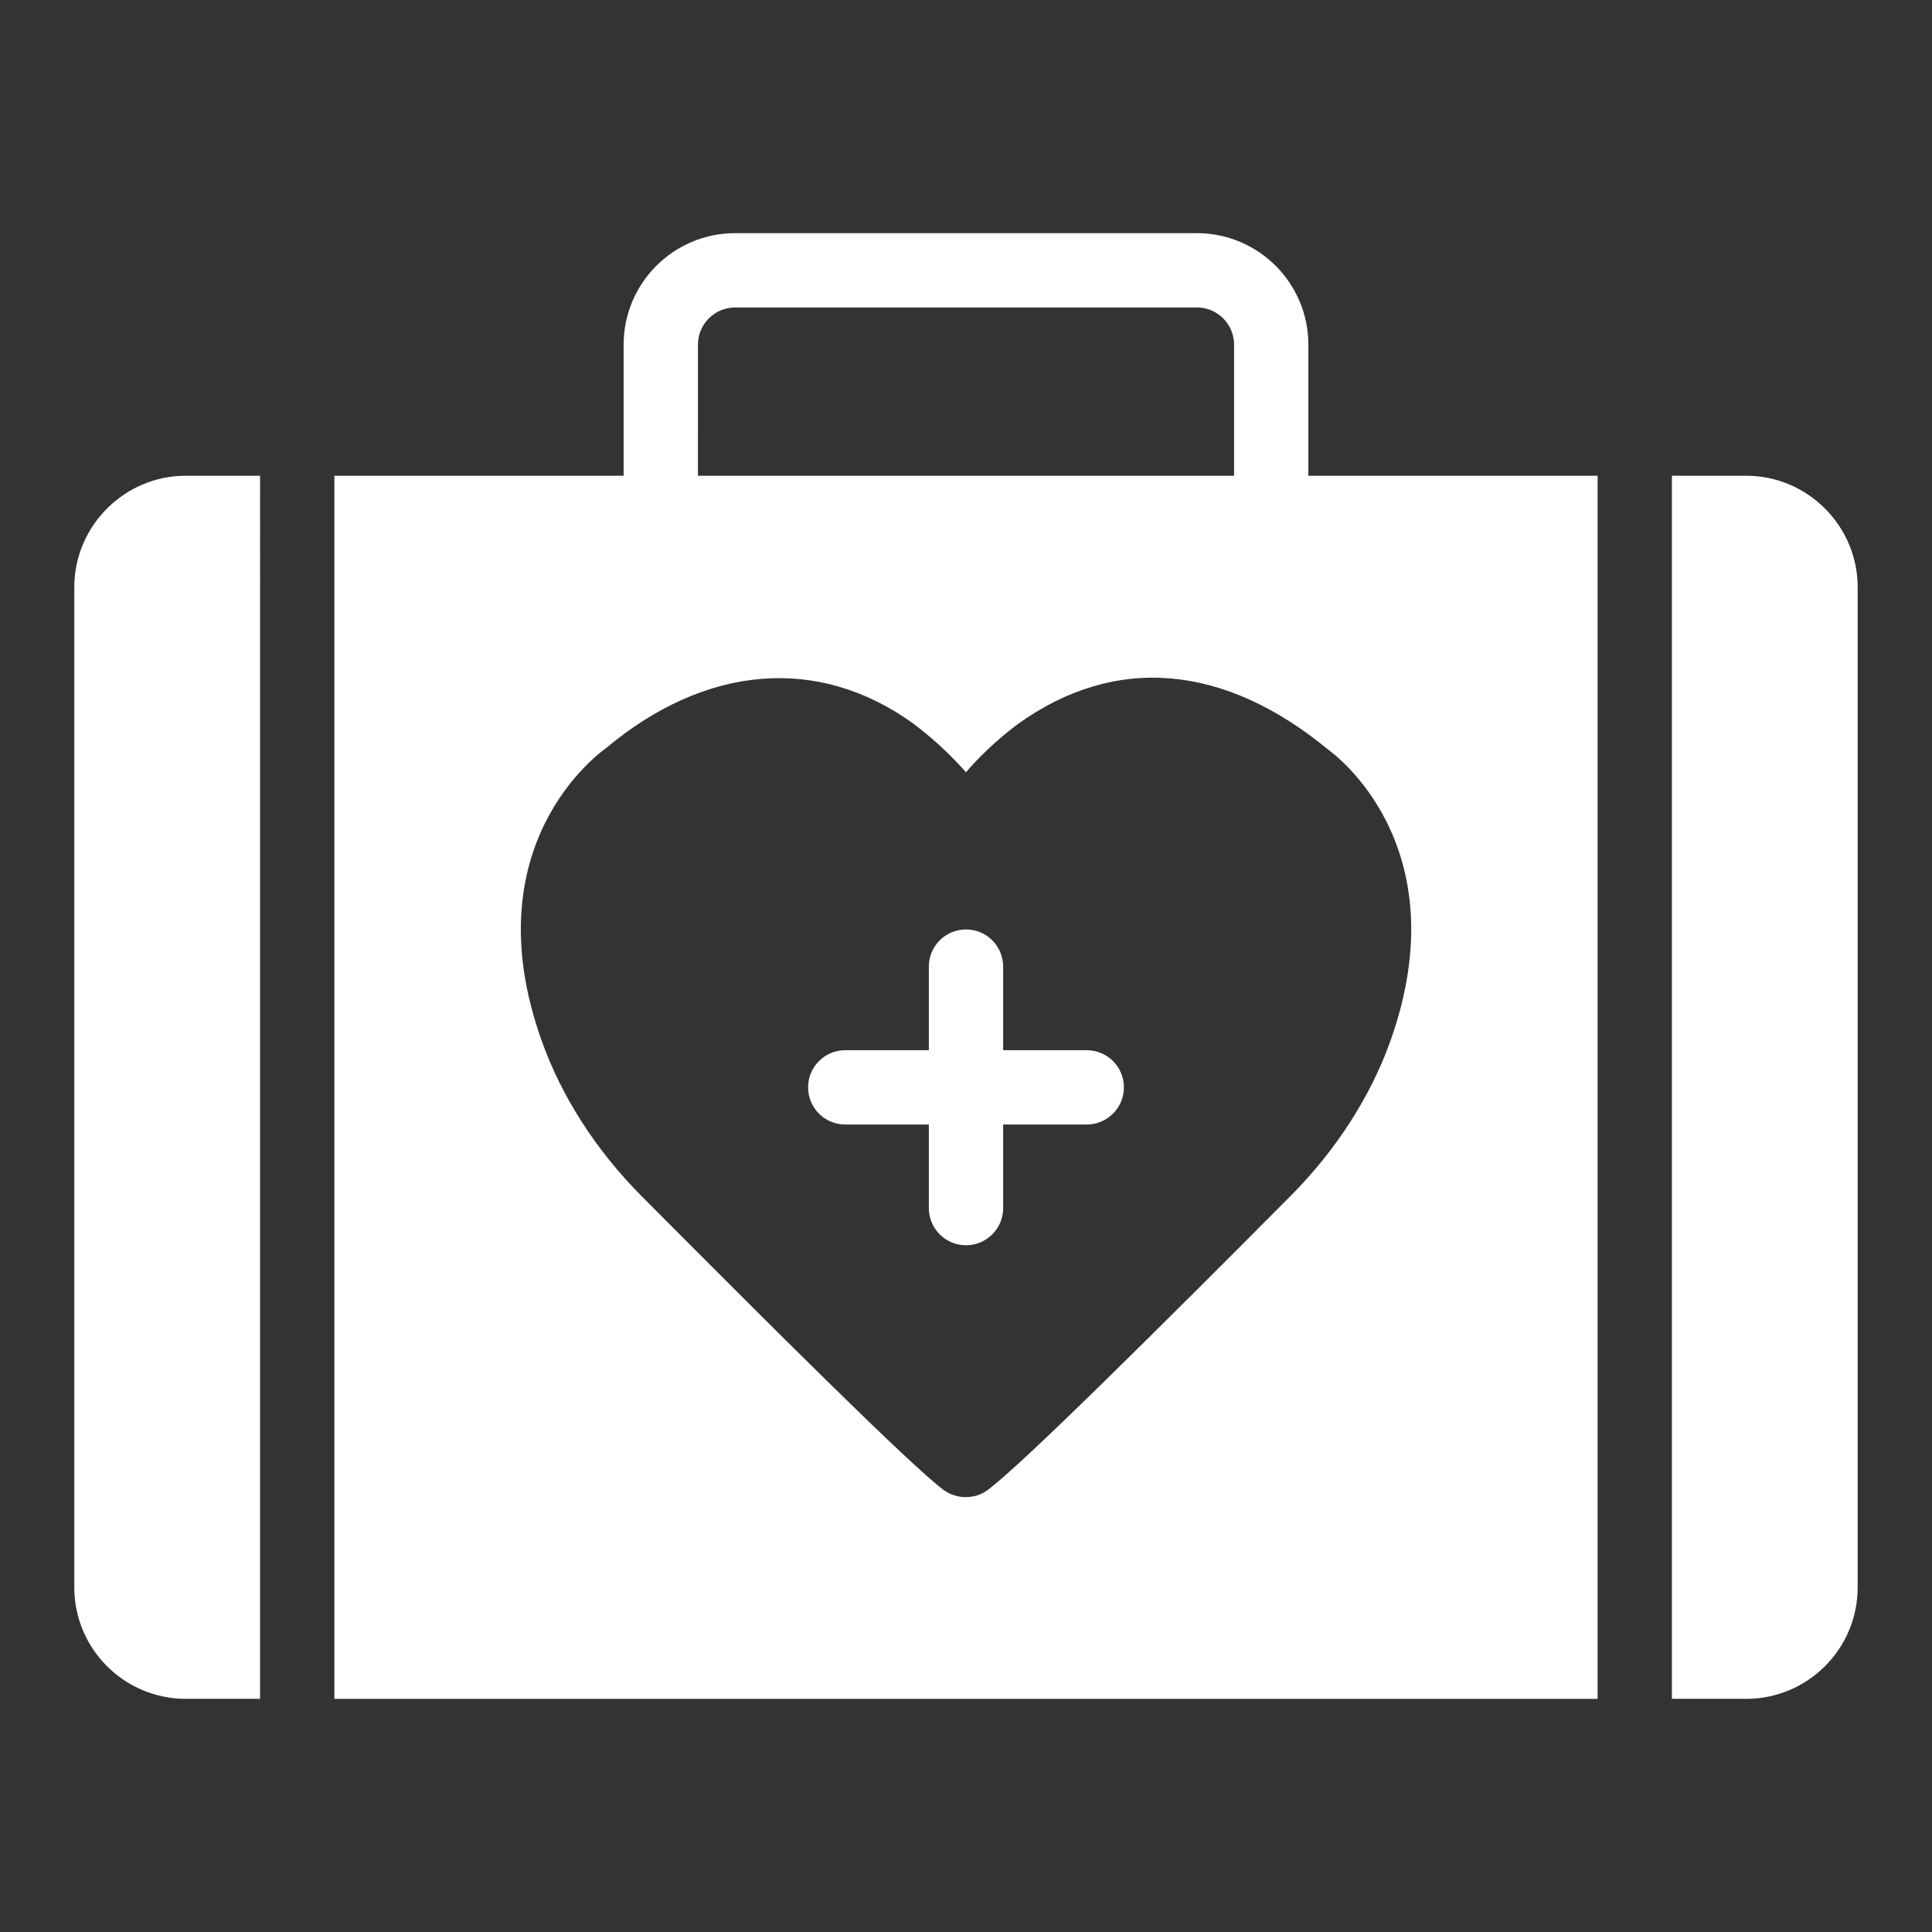
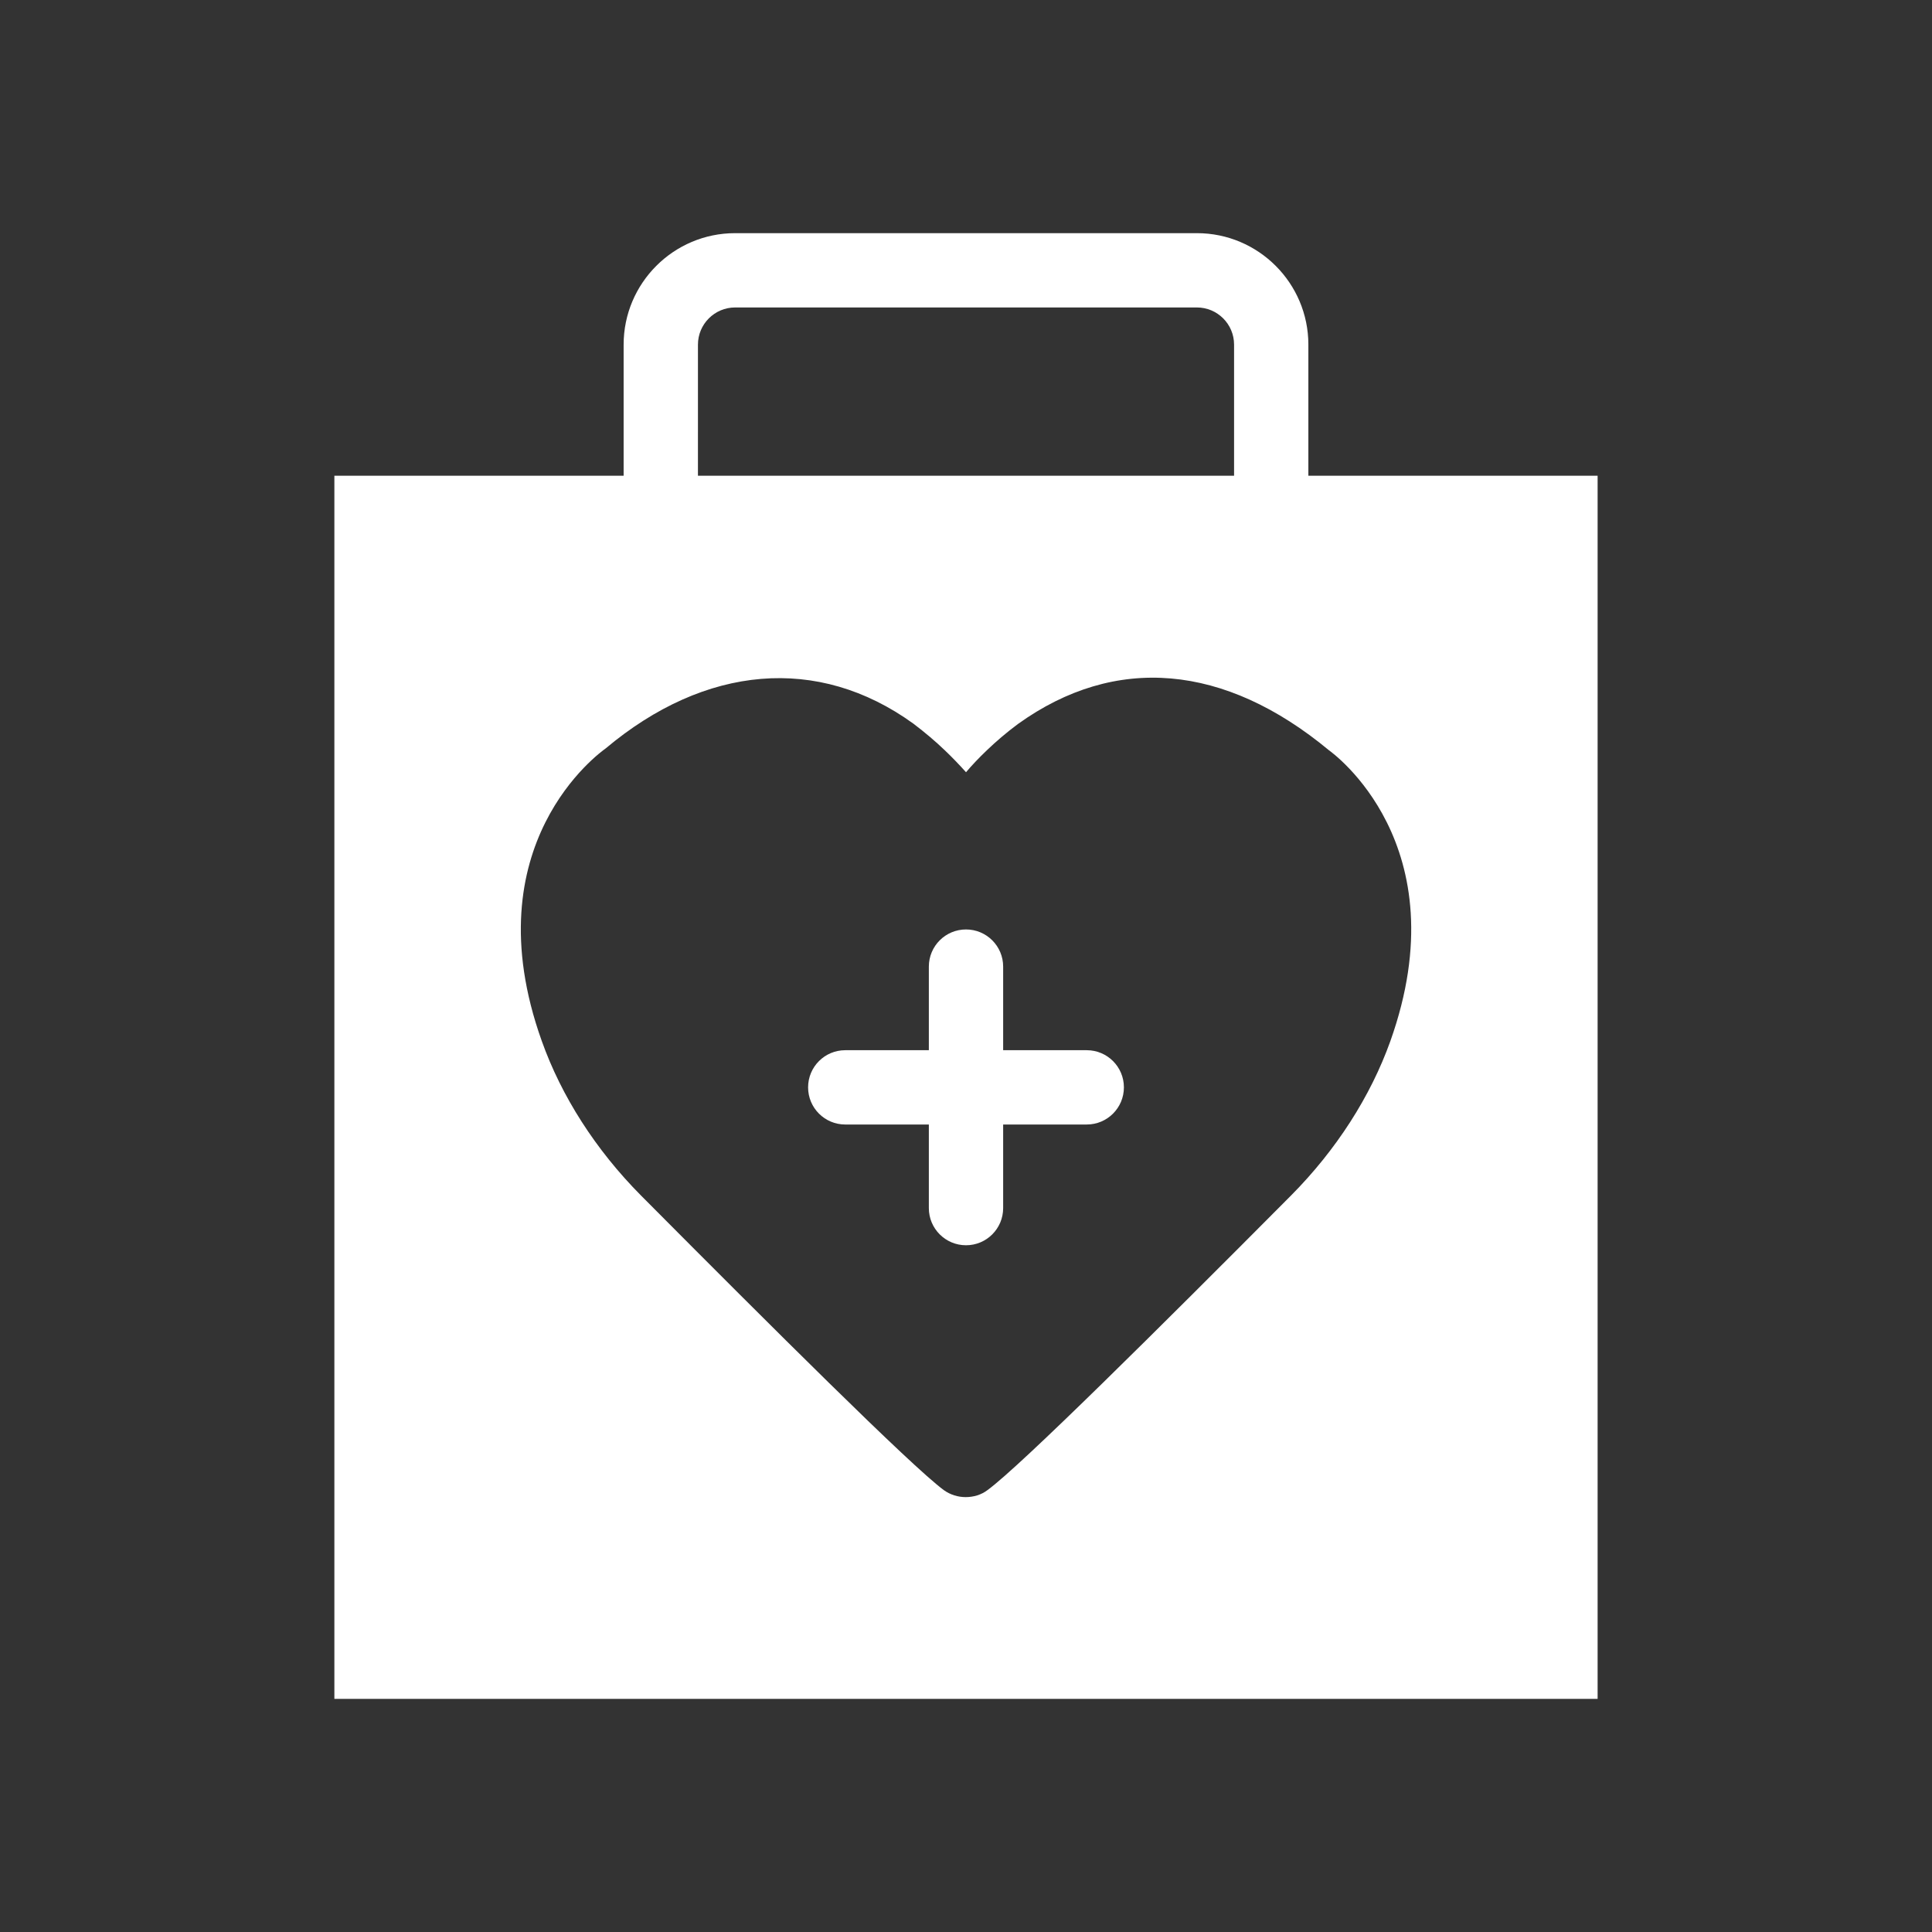
<svg xmlns="http://www.w3.org/2000/svg" width="1200pt" height="1200pt" version="1.1" viewBox="0 0 1200 1200">
  <rect x="0" y="0" width="1200" height="1200" fill="#333333" stroke="none" />
  <g fill="#fff">
    <path d="m812.65 214.05c0-38.176-31.055-69.23-69.23-69.23h-286.84c-38.176 0-69.23 31.055-69.23 69.23v81.445h-179.66v759.69h784.62v-759.69h-179.66zm-379.14 0c0-12.734 10.355-23.078 23.078-23.078h286.84c12.723 0 23.078 10.344 23.078 23.078v81.445h-333zm430.04 432.68c-12.23 34.152-33.461 67.387-61.617 95.77-81.461 81.922-167.77 167.77-188.54 183-3.922 3-8.77 4.383-13.617 4.383-4.613 0-9.461-1.383-13.613-4.383-20.539-15.23-106.62-101.08-188.08-183-28.152-28.383-49.387-61.617-61.613-96-43.617-122.08 36.461-179.31 39.691-181.62 61.848-51.922 132-58.152 191.08-15.461 7.617 5.769 14.078 11.309 19.613 16.617 4.848 4.617 9.234 9.23 13.156 13.613 3.691-4.383 8.078-8.996 12.922-13.613 5.769-5.539 12.23-11.078 19.387-16.387 60.461-43.383 128.31-37.383 193.15 16.387 1.617 1.152 81.691 58.383 38.078 180.69z" />
    <path d="m675 652.3h-51.922v-51.922c0-12.754-10.332-23.078-23.078-23.078s-23.078 10.32-23.078 23.078v51.922h-51.922c-12.746 0-23.078 10.32-23.078 23.078 0 12.754 10.332 23.078 23.078 23.078l51.922-0.004v51.922c0 12.754 10.332 23.078 23.078 23.078s23.078-10.32 23.078-23.078v-51.922h51.922c12.746 0 23.078-10.32 23.078-23.078 0-12.754-10.332-23.074-23.078-23.074z" />
-     <path d="m46.152 364.72v621.23c0 38.309 31.156 69.23 69.23 69.23h46.152l0.004-759.69h-46.156c-38.074 0-69.23 31.156-69.23 69.23z" />
-     <path d="m1084.6 295.49h-46.152v759.69h46.152c38.078 0 69.23-30.922 69.23-69.23v-621.23c0-38.074-31.156-69.23-69.23-69.23z" />
  </g>
</svg>